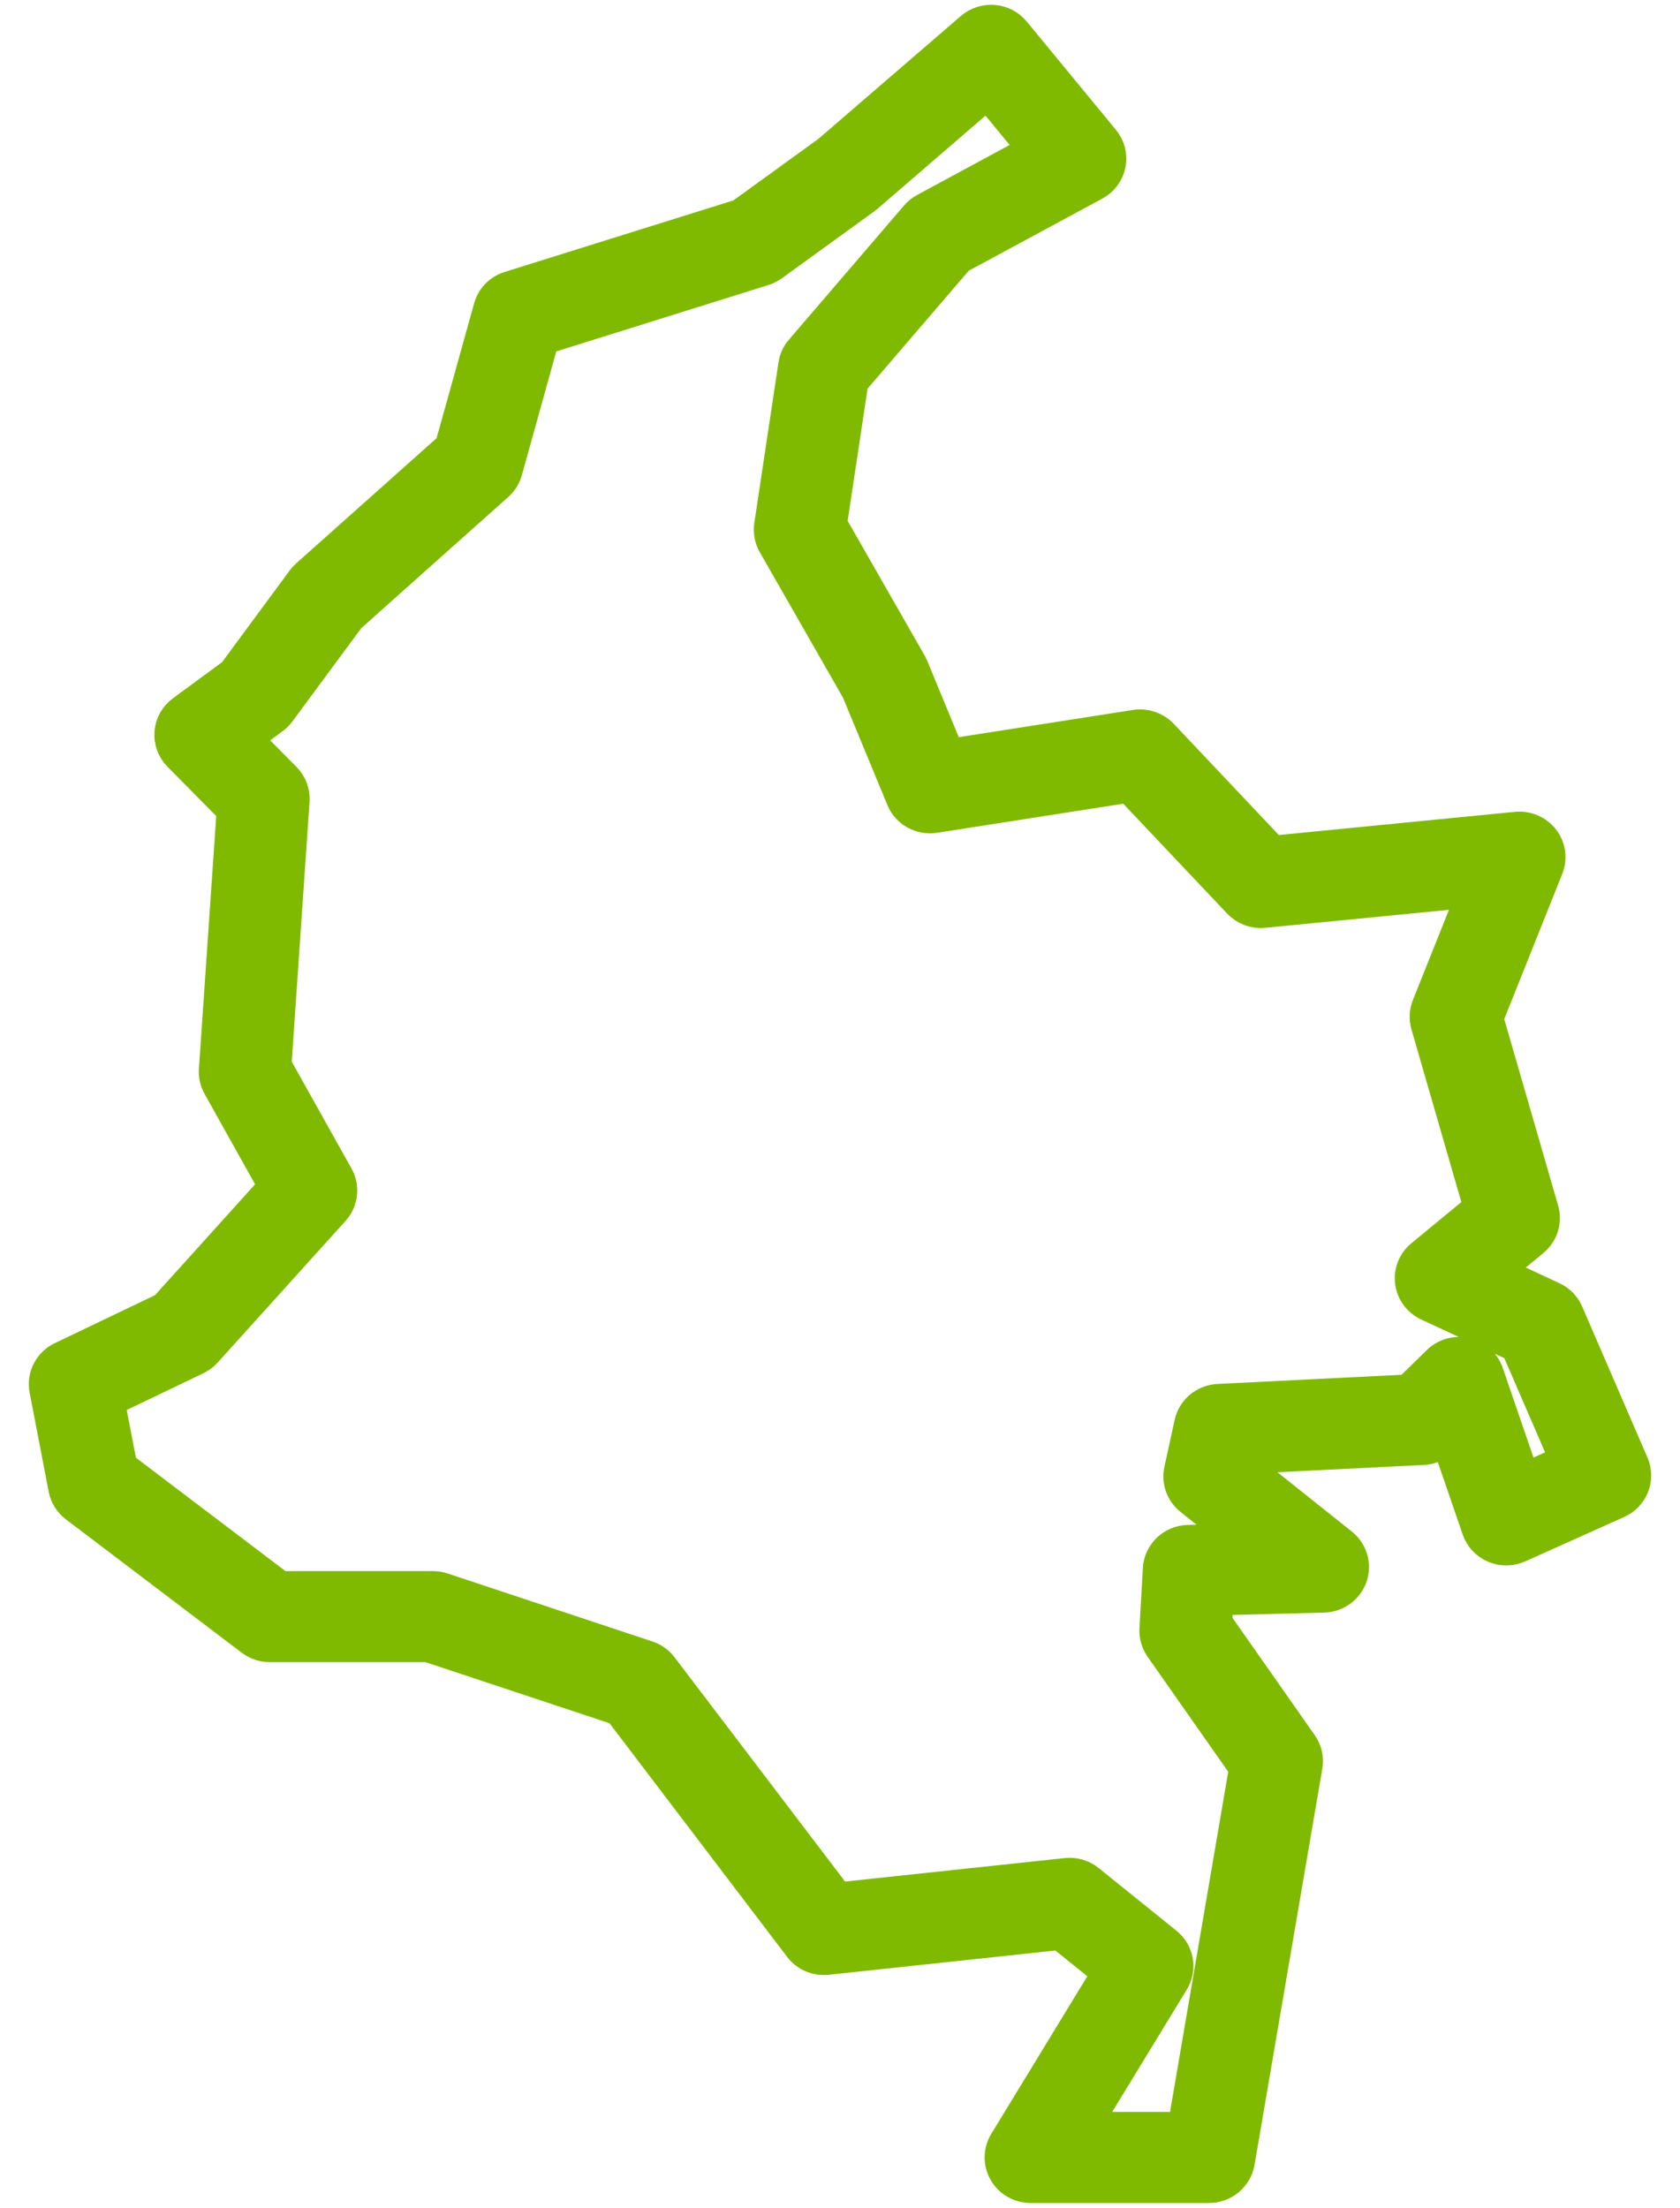
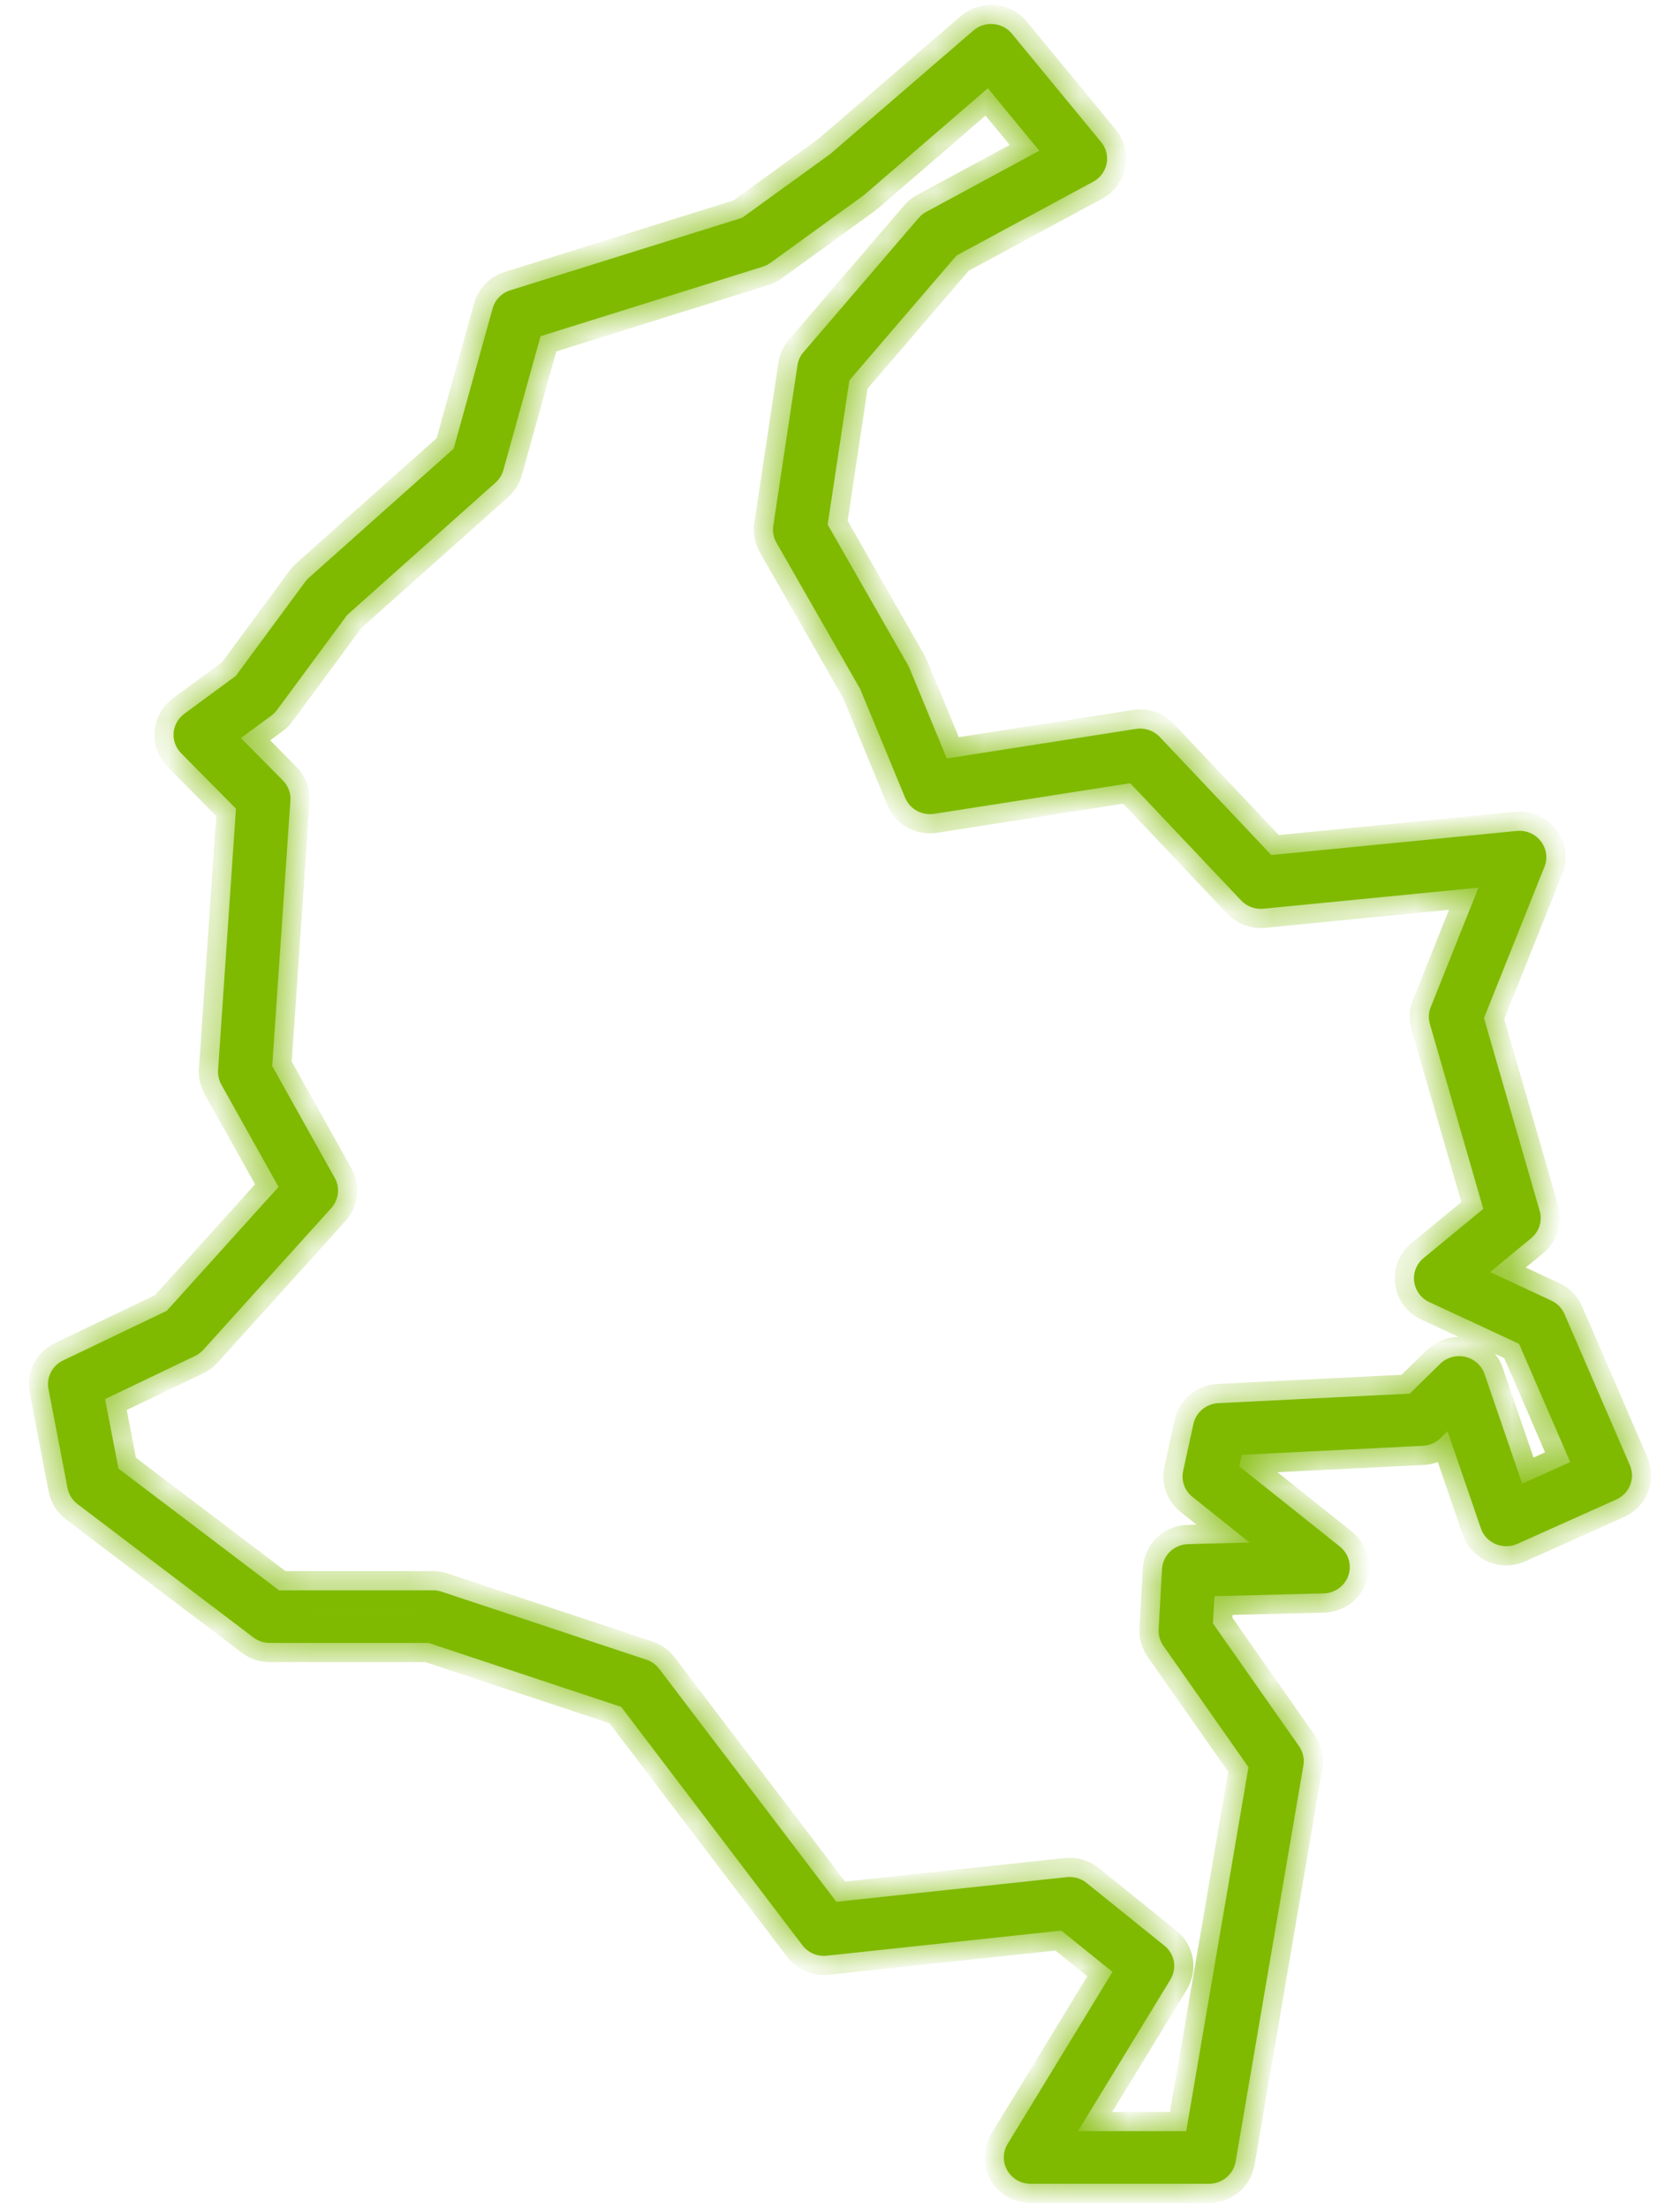
<svg xmlns="http://www.w3.org/2000/svg" width="35" height="46" viewBox="0 0 35 46" fill="none">
  <mask id="path-1-outside-1_3331_80229" maskUnits="userSpaceOnUse" x="0" y="-0.5" width="35" height="47" fill="black">
-     <rect fill="white" y="-0.5" width="35" height="47" />
    <path d="M25.187 45.5H21.472C21.271 45.5 21.085 45.394 20.986 45.222C20.887 45.049 20.889 44.839 20.992 44.669L23.177 41.084L22.109 40.224L17.226 40.747C17.029 40.769 16.835 40.685 16.717 40.53L12.941 35.563L8.928 34.231H5.62C5.496 34.231 5.377 34.191 5.278 34.116L1.614 31.337C1.506 31.255 1.432 31.136 1.407 31.004L1.01 28.941C0.963 28.698 1.087 28.454 1.314 28.346L3.474 27.311L5.803 24.73L4.611 22.597C4.56 22.506 4.536 22.401 4.543 22.297L4.916 16.849L3.773 15.693C3.661 15.58 3.605 15.425 3.617 15.268C3.63 15.111 3.711 14.967 3.839 14.872L4.912 14.083L6.358 12.122C6.381 12.092 6.406 12.063 6.435 12.038L9.45 9.349L10.263 6.427C10.312 6.247 10.452 6.104 10.633 6.048L15.46 4.538L17.298 3.208L20.278 0.637C20.392 0.538 20.543 0.489 20.695 0.502C20.847 0.514 20.987 0.587 21.082 0.704L22.941 2.961C23.045 3.087 23.086 3.253 23.054 3.412C23.022 3.571 22.92 3.708 22.775 3.786L19.927 5.324L17.696 7.924L17.243 10.93L18.914 13.853C18.925 13.873 18.936 13.894 18.945 13.915L19.725 15.803L23.665 15.187C23.849 15.158 24.036 15.222 24.163 15.356L26.486 17.815L31.599 17.313C31.793 17.294 31.983 17.375 32.101 17.528C32.219 17.68 32.247 17.881 32.176 18.059L30.916 21.212L32.077 25.23C32.136 25.437 32.067 25.661 31.898 25.799L31.044 26.504L32.319 27.098C32.442 27.155 32.541 27.255 32.594 27.379L33.956 30.529C34.074 30.802 33.948 31.118 33.673 31.242L31.613 32.166C31.469 32.23 31.304 32.233 31.159 32.171C31.013 32.109 30.901 31.99 30.851 31.842L30.157 29.82L30.011 29.963C29.913 30.06 29.783 30.116 29.645 30.123L25.869 30.311L25.817 30.55L27.915 32.224C28.096 32.369 28.166 32.61 28.091 32.827C28.016 33.044 27.81 33.192 27.577 33.199L25.301 33.257L25.269 33.823L27.063 36.382C27.145 36.499 27.178 36.644 27.154 36.784L25.741 45.044C25.693 45.306 25.46 45.5 25.187 45.5ZM22.458 44.403H24.713L26.01 36.82L24.236 34.29C24.166 34.189 24.131 34.069 24.138 33.948L24.209 32.69C24.226 32.404 24.462 32.179 24.754 32.172L26.034 32.139L24.843 31.188C24.68 31.058 24.605 30.849 24.649 30.647L24.863 29.668C24.916 29.425 25.129 29.248 25.381 29.235L29.37 29.036L30.003 28.416C30.139 28.282 30.337 28.226 30.526 28.27C30.714 28.313 30.866 28.449 30.928 28.628L31.712 30.913L32.713 30.463L31.647 27.999L29.776 27.129C29.605 27.049 29.486 26.888 29.462 26.703C29.438 26.518 29.511 26.333 29.657 26.213L30.902 25.187L29.789 21.334C29.756 21.218 29.762 21.095 29.807 20.984L30.802 18.494L26.322 18.933C26.148 18.951 25.975 18.886 25.856 18.76L23.547 16.318L19.463 16.956C19.206 16.996 18.955 16.858 18.857 16.621L17.923 14.361L16.175 11.305C16.115 11.199 16.092 11.076 16.11 10.956L16.614 7.61C16.629 7.509 16.672 7.415 16.74 7.337L19.14 4.54C19.184 4.488 19.238 4.445 19.299 4.413L21.652 3.141L20.58 1.839L18.021 4.047C18.009 4.058 17.996 4.068 17.983 4.077L16.052 5.476C16.002 5.511 15.948 5.538 15.889 5.557L11.262 7.005L10.487 9.793C10.459 9.894 10.402 9.985 10.324 10.055L7.232 12.814L5.769 14.795C5.736 14.84 5.696 14.879 5.651 14.912L5.019 15.377L5.893 16.261C6.004 16.372 6.06 16.524 6.05 16.68L5.671 22.211L6.974 24.542C7.087 24.745 7.058 24.996 6.902 25.17L4.238 28.121C4.189 28.175 4.131 28.219 4.065 28.251L2.189 29.15L2.468 30.598L5.813 33.134H9.021C9.082 33.134 9.143 33.144 9.2 33.163L13.466 34.58C13.573 34.616 13.667 34.682 13.735 34.772L17.424 39.624L22.223 39.111C22.372 39.095 22.522 39.138 22.638 39.232L24.259 40.539C24.473 40.711 24.526 41.011 24.384 41.244L22.458 44.403Z" />
  </mask>
  <path d="M25.187 45.5H21.472C21.271 45.5 21.085 45.394 20.986 45.222C20.887 45.049 20.889 44.839 20.992 44.669L23.177 41.084L22.109 40.224L17.226 40.747C17.029 40.769 16.835 40.685 16.717 40.53L12.941 35.563L8.928 34.231H5.62C5.496 34.231 5.377 34.191 5.278 34.116L1.614 31.337C1.506 31.255 1.432 31.136 1.407 31.004L1.01 28.941C0.963 28.698 1.087 28.454 1.314 28.346L3.474 27.311L5.803 24.73L4.611 22.597C4.56 22.506 4.536 22.401 4.543 22.297L4.916 16.849L3.773 15.693C3.661 15.58 3.605 15.425 3.617 15.268C3.63 15.111 3.711 14.967 3.839 14.872L4.912 14.083L6.358 12.122C6.381 12.092 6.406 12.063 6.435 12.038L9.45 9.349L10.263 6.427C10.312 6.247 10.452 6.104 10.633 6.048L15.46 4.538L17.298 3.208L20.278 0.637C20.392 0.538 20.543 0.489 20.695 0.502C20.847 0.514 20.987 0.587 21.082 0.704L22.941 2.961C23.045 3.087 23.086 3.253 23.054 3.412C23.022 3.571 22.92 3.708 22.775 3.786L19.927 5.324L17.696 7.924L17.243 10.93L18.914 13.853C18.925 13.873 18.936 13.894 18.945 13.915L19.725 15.803L23.665 15.187C23.849 15.158 24.036 15.222 24.163 15.356L26.486 17.815L31.599 17.313C31.793 17.294 31.983 17.375 32.101 17.528C32.219 17.68 32.247 17.881 32.176 18.059L30.916 21.212L32.077 25.23C32.136 25.437 32.067 25.661 31.898 25.799L31.044 26.504L32.319 27.098C32.442 27.155 32.541 27.255 32.594 27.379L33.956 30.529C34.074 30.802 33.948 31.118 33.673 31.242L31.613 32.166C31.469 32.23 31.304 32.233 31.159 32.171C31.013 32.109 30.901 31.99 30.851 31.842L30.157 29.82L30.011 29.963C29.913 30.06 29.783 30.116 29.645 30.123L25.869 30.311L25.817 30.55L27.915 32.224C28.096 32.369 28.166 32.61 28.091 32.827C28.016 33.044 27.81 33.192 27.577 33.199L25.301 33.257L25.269 33.823L27.063 36.382C27.145 36.499 27.178 36.644 27.154 36.784L25.741 45.044C25.693 45.306 25.46 45.5 25.187 45.5ZM22.458 44.403H24.713L26.01 36.82L24.236 34.29C24.166 34.189 24.131 34.069 24.138 33.948L24.209 32.69C24.226 32.404 24.462 32.179 24.754 32.172L26.034 32.139L24.843 31.188C24.68 31.058 24.605 30.849 24.649 30.647L24.863 29.668C24.916 29.425 25.129 29.248 25.381 29.235L29.37 29.036L30.003 28.416C30.139 28.282 30.337 28.226 30.526 28.27C30.714 28.313 30.866 28.449 30.928 28.628L31.712 30.913L32.713 30.463L31.647 27.999L29.776 27.129C29.605 27.049 29.486 26.888 29.462 26.703C29.438 26.518 29.511 26.333 29.657 26.213L30.902 25.187L29.789 21.334C29.756 21.218 29.762 21.095 29.807 20.984L30.802 18.494L26.322 18.933C26.148 18.951 25.975 18.886 25.856 18.76L23.547 16.318L19.463 16.956C19.206 16.996 18.955 16.858 18.857 16.621L17.923 14.361L16.175 11.305C16.115 11.199 16.092 11.076 16.11 10.956L16.614 7.61C16.629 7.509 16.672 7.415 16.74 7.337L19.14 4.54C19.184 4.488 19.238 4.445 19.299 4.413L21.652 3.141L20.58 1.839L18.021 4.047C18.009 4.058 17.996 4.068 17.983 4.077L16.052 5.476C16.002 5.511 15.948 5.538 15.889 5.557L11.262 7.005L10.487 9.793C10.459 9.894 10.402 9.985 10.324 10.055L7.232 12.814L5.769 14.795C5.736 14.84 5.696 14.879 5.651 14.912L5.019 15.377L5.893 16.261C6.004 16.372 6.06 16.524 6.05 16.68L5.671 22.211L6.974 24.542C7.087 24.745 7.058 24.996 6.902 25.17L4.238 28.121C4.189 28.175 4.131 28.219 4.065 28.251L2.189 29.15L2.468 30.598L5.813 33.134H9.021C9.082 33.134 9.143 33.144 9.2 33.163L13.466 34.58C13.573 34.616 13.667 34.682 13.735 34.772L17.424 39.624L22.223 39.111C22.372 39.095 22.522 39.138 22.638 39.232L24.259 40.539C24.473 40.711 24.526 41.011 24.384 41.244L22.458 44.403Z" fill="#7FBA00" />
  <path d="M25.187 45.5H21.472C21.271 45.5 21.085 45.394 20.986 45.222C20.887 45.049 20.889 44.839 20.992 44.669L23.177 41.084L22.109 40.224L17.226 40.747C17.029 40.769 16.835 40.685 16.717 40.53L12.941 35.563L8.928 34.231H5.62C5.496 34.231 5.377 34.191 5.278 34.116L1.614 31.337C1.506 31.255 1.432 31.136 1.407 31.004L1.01 28.941C0.963 28.698 1.087 28.454 1.314 28.346L3.474 27.311L5.803 24.73L4.611 22.597C4.56 22.506 4.536 22.401 4.543 22.297L4.916 16.849L3.773 15.693C3.661 15.58 3.605 15.425 3.617 15.268C3.63 15.111 3.711 14.967 3.839 14.872L4.912 14.083L6.358 12.122C6.381 12.092 6.406 12.063 6.435 12.038L9.45 9.349L10.263 6.427C10.312 6.247 10.452 6.104 10.633 6.048L15.46 4.538L17.298 3.208L20.278 0.637C20.392 0.538 20.543 0.489 20.695 0.502C20.847 0.514 20.987 0.587 21.082 0.704L22.941 2.961C23.045 3.087 23.086 3.253 23.054 3.412C23.022 3.571 22.92 3.708 22.775 3.786L19.927 5.324L17.696 7.924L17.243 10.93L18.914 13.853C18.925 13.873 18.936 13.894 18.945 13.915L19.725 15.803L23.665 15.187C23.849 15.158 24.036 15.222 24.163 15.356L26.486 17.815L31.599 17.313C31.793 17.294 31.983 17.375 32.101 17.528C32.219 17.68 32.247 17.881 32.176 18.059L30.916 21.212L32.077 25.23C32.136 25.437 32.067 25.661 31.898 25.799L31.044 26.504L32.319 27.098C32.442 27.155 32.541 27.255 32.594 27.379L33.956 30.529C34.074 30.802 33.948 31.118 33.673 31.242L31.613 32.166C31.469 32.23 31.304 32.233 31.159 32.171C31.013 32.109 30.901 31.99 30.851 31.842L30.157 29.82L30.011 29.963C29.913 30.06 29.783 30.116 29.645 30.123L25.869 30.311L25.817 30.55L27.915 32.224C28.096 32.369 28.166 32.61 28.091 32.827C28.016 33.044 27.81 33.192 27.577 33.199L25.301 33.257L25.269 33.823L27.063 36.382C27.145 36.499 27.178 36.644 27.154 36.784L25.741 45.044C25.693 45.306 25.46 45.5 25.187 45.5ZM22.458 44.403H24.713L26.01 36.82L24.236 34.29C24.166 34.189 24.131 34.069 24.138 33.948L24.209 32.69C24.226 32.404 24.462 32.179 24.754 32.172L26.034 32.139L24.843 31.188C24.68 31.058 24.605 30.849 24.649 30.647L24.863 29.668C24.916 29.425 25.129 29.248 25.381 29.235L29.37 29.036L30.003 28.416C30.139 28.282 30.337 28.226 30.526 28.27C30.714 28.313 30.866 28.449 30.928 28.628L31.712 30.913L32.713 30.463L31.647 27.999L29.776 27.129C29.605 27.049 29.486 26.888 29.462 26.703C29.438 26.518 29.511 26.333 29.657 26.213L30.902 25.187L29.789 21.334C29.756 21.218 29.762 21.095 29.807 20.984L30.802 18.494L26.322 18.933C26.148 18.951 25.975 18.886 25.856 18.76L23.547 16.318L19.463 16.956C19.206 16.996 18.955 16.858 18.857 16.621L17.923 14.361L16.175 11.305C16.115 11.199 16.092 11.076 16.11 10.956L16.614 7.61C16.629 7.509 16.672 7.415 16.74 7.337L19.14 4.54C19.184 4.488 19.238 4.445 19.299 4.413L21.652 3.141L20.58 1.839L18.021 4.047C18.009 4.058 17.996 4.068 17.983 4.077L16.052 5.476C16.002 5.511 15.948 5.538 15.889 5.557L11.262 7.005L10.487 9.793C10.459 9.894 10.402 9.985 10.324 10.055L7.232 12.814L5.769 14.795C5.736 14.84 5.696 14.879 5.651 14.912L5.019 15.377L5.893 16.261C6.004 16.372 6.06 16.524 6.05 16.68L5.671 22.211L6.974 24.542C7.087 24.745 7.058 24.996 6.902 25.17L4.238 28.121C4.189 28.175 4.131 28.219 4.065 28.251L2.189 29.15L2.468 30.598L5.813 33.134H9.021C9.082 33.134 9.143 33.144 9.2 33.163L13.466 34.58C13.573 34.616 13.667 34.682 13.735 34.772L17.424 39.624L22.223 39.111C22.372 39.095 22.522 39.138 22.638 39.232L24.259 40.539C24.473 40.711 24.526 41.011 24.384 41.244L22.458 44.403Z" stroke="#7FBA00" stroke-width="0.8" mask="url(#path-1-outside-1_3331_80229)" />
</svg>